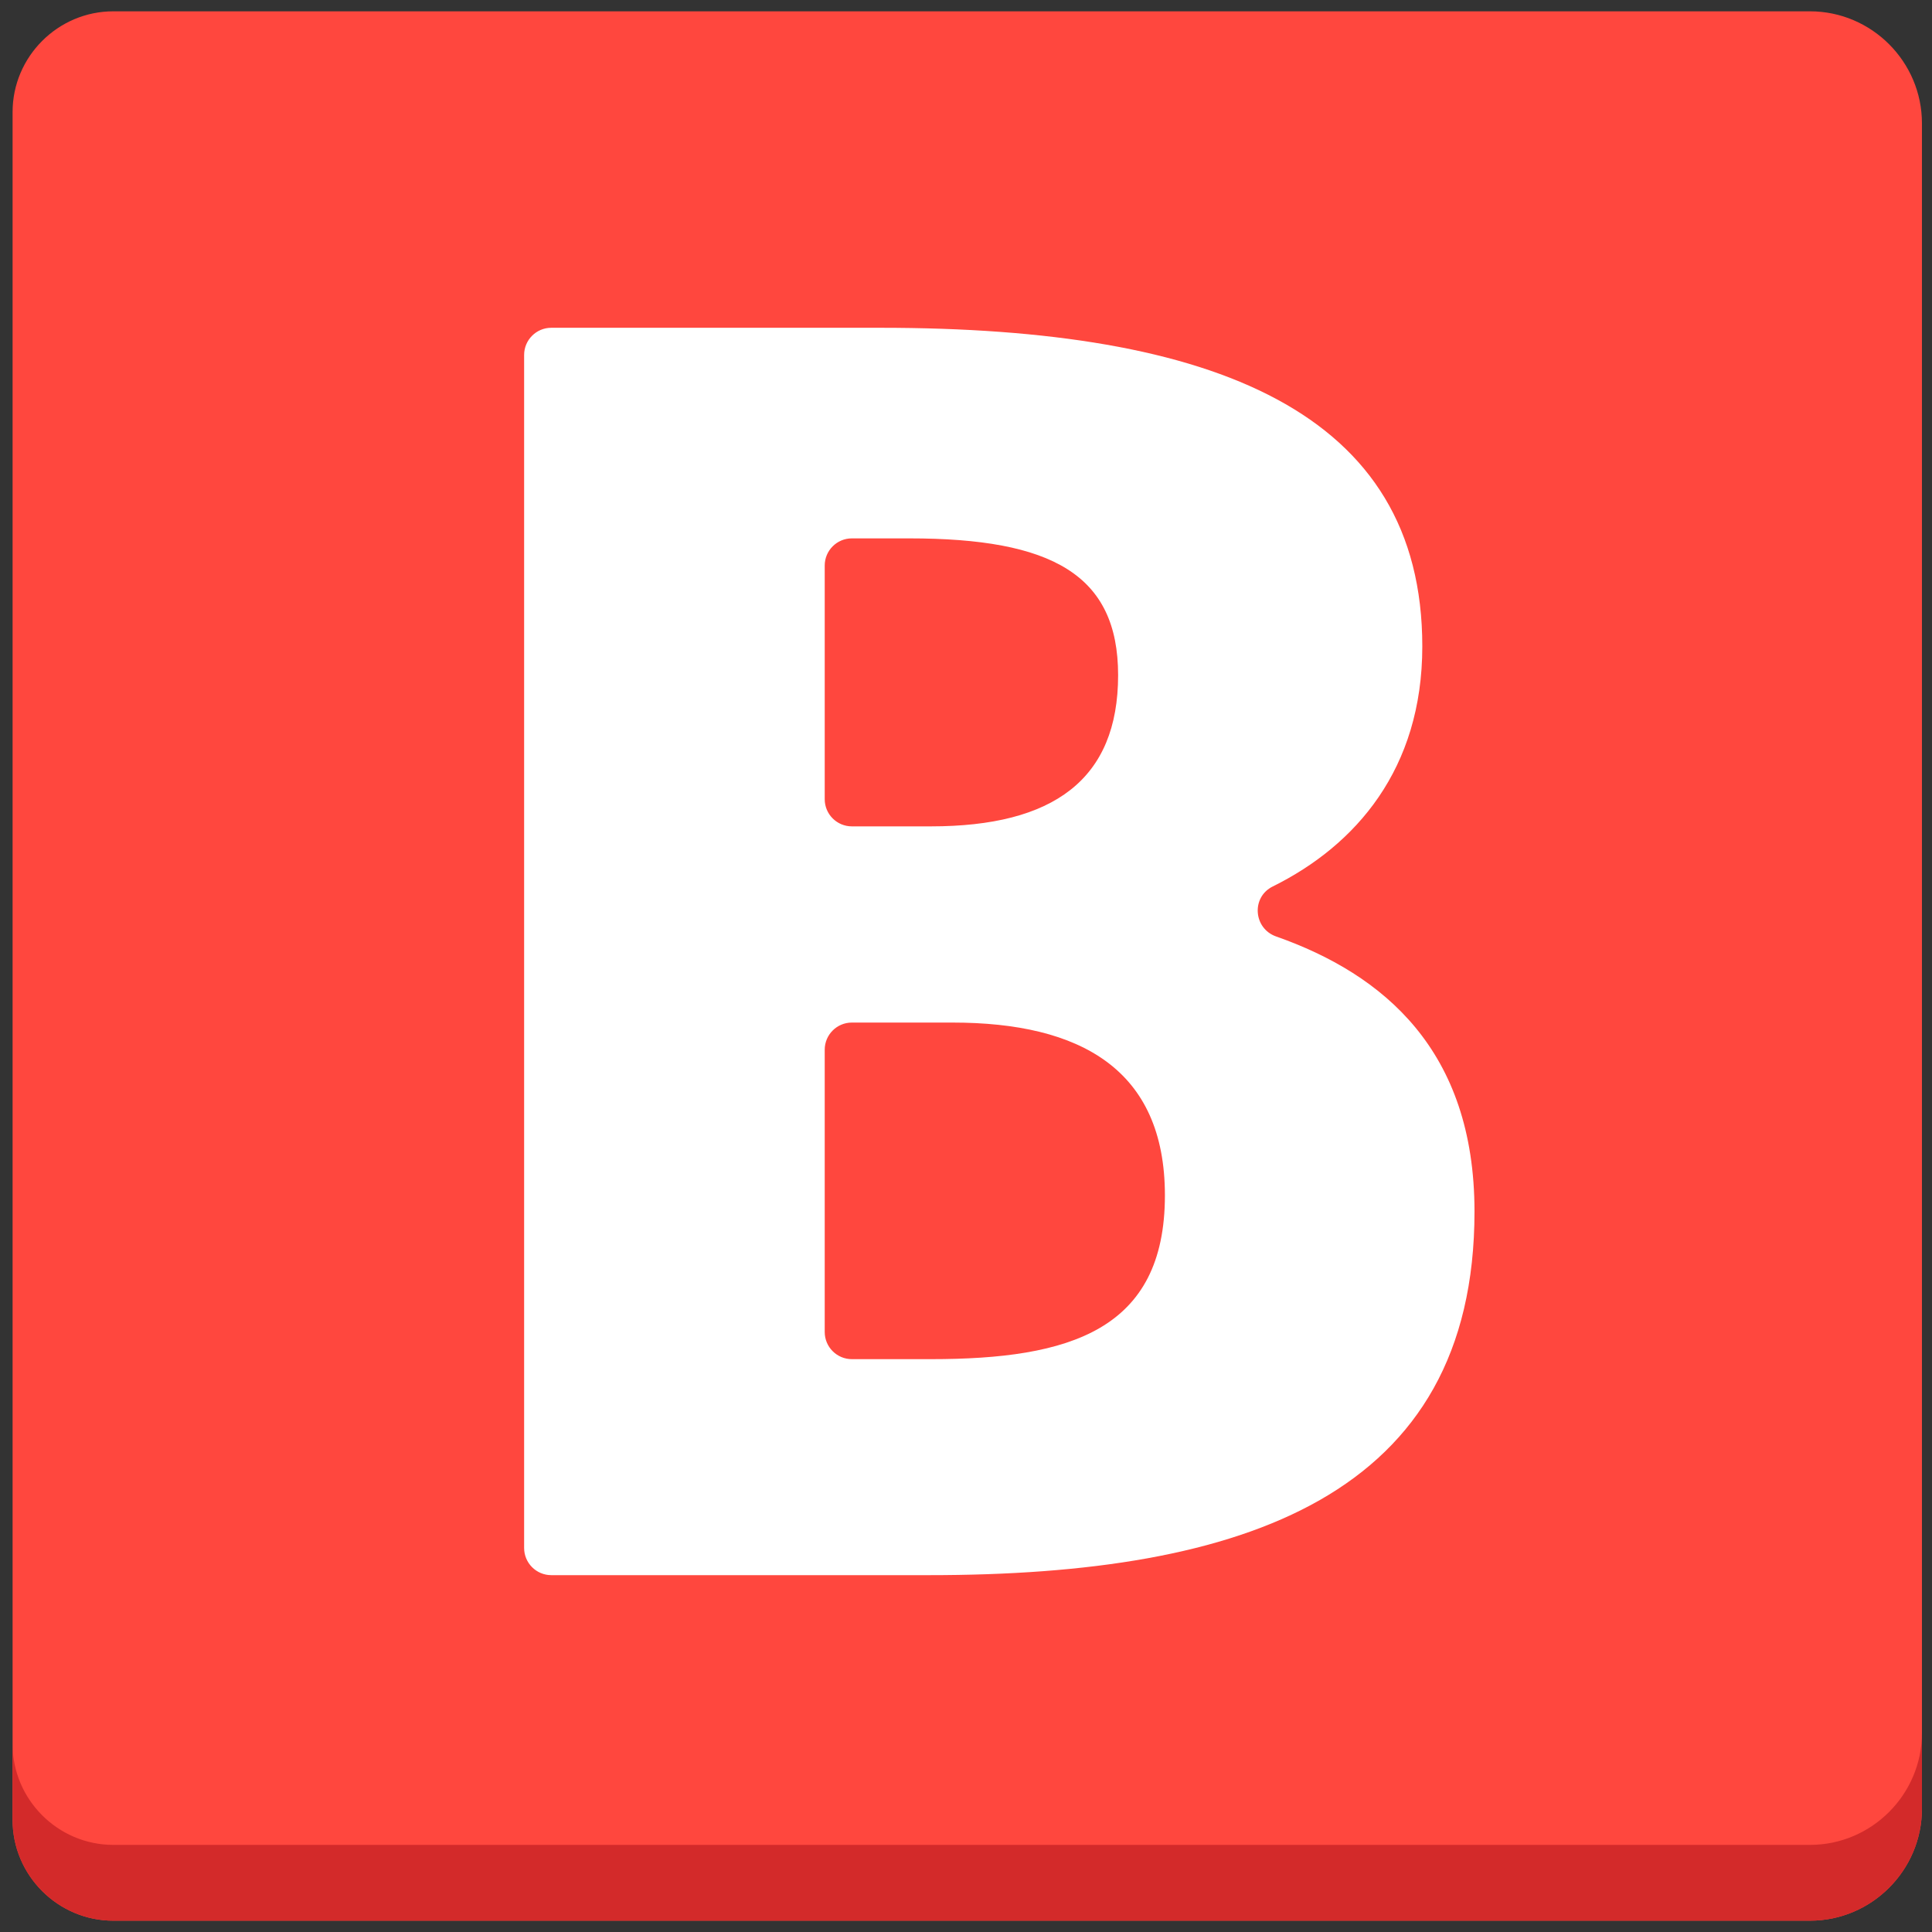
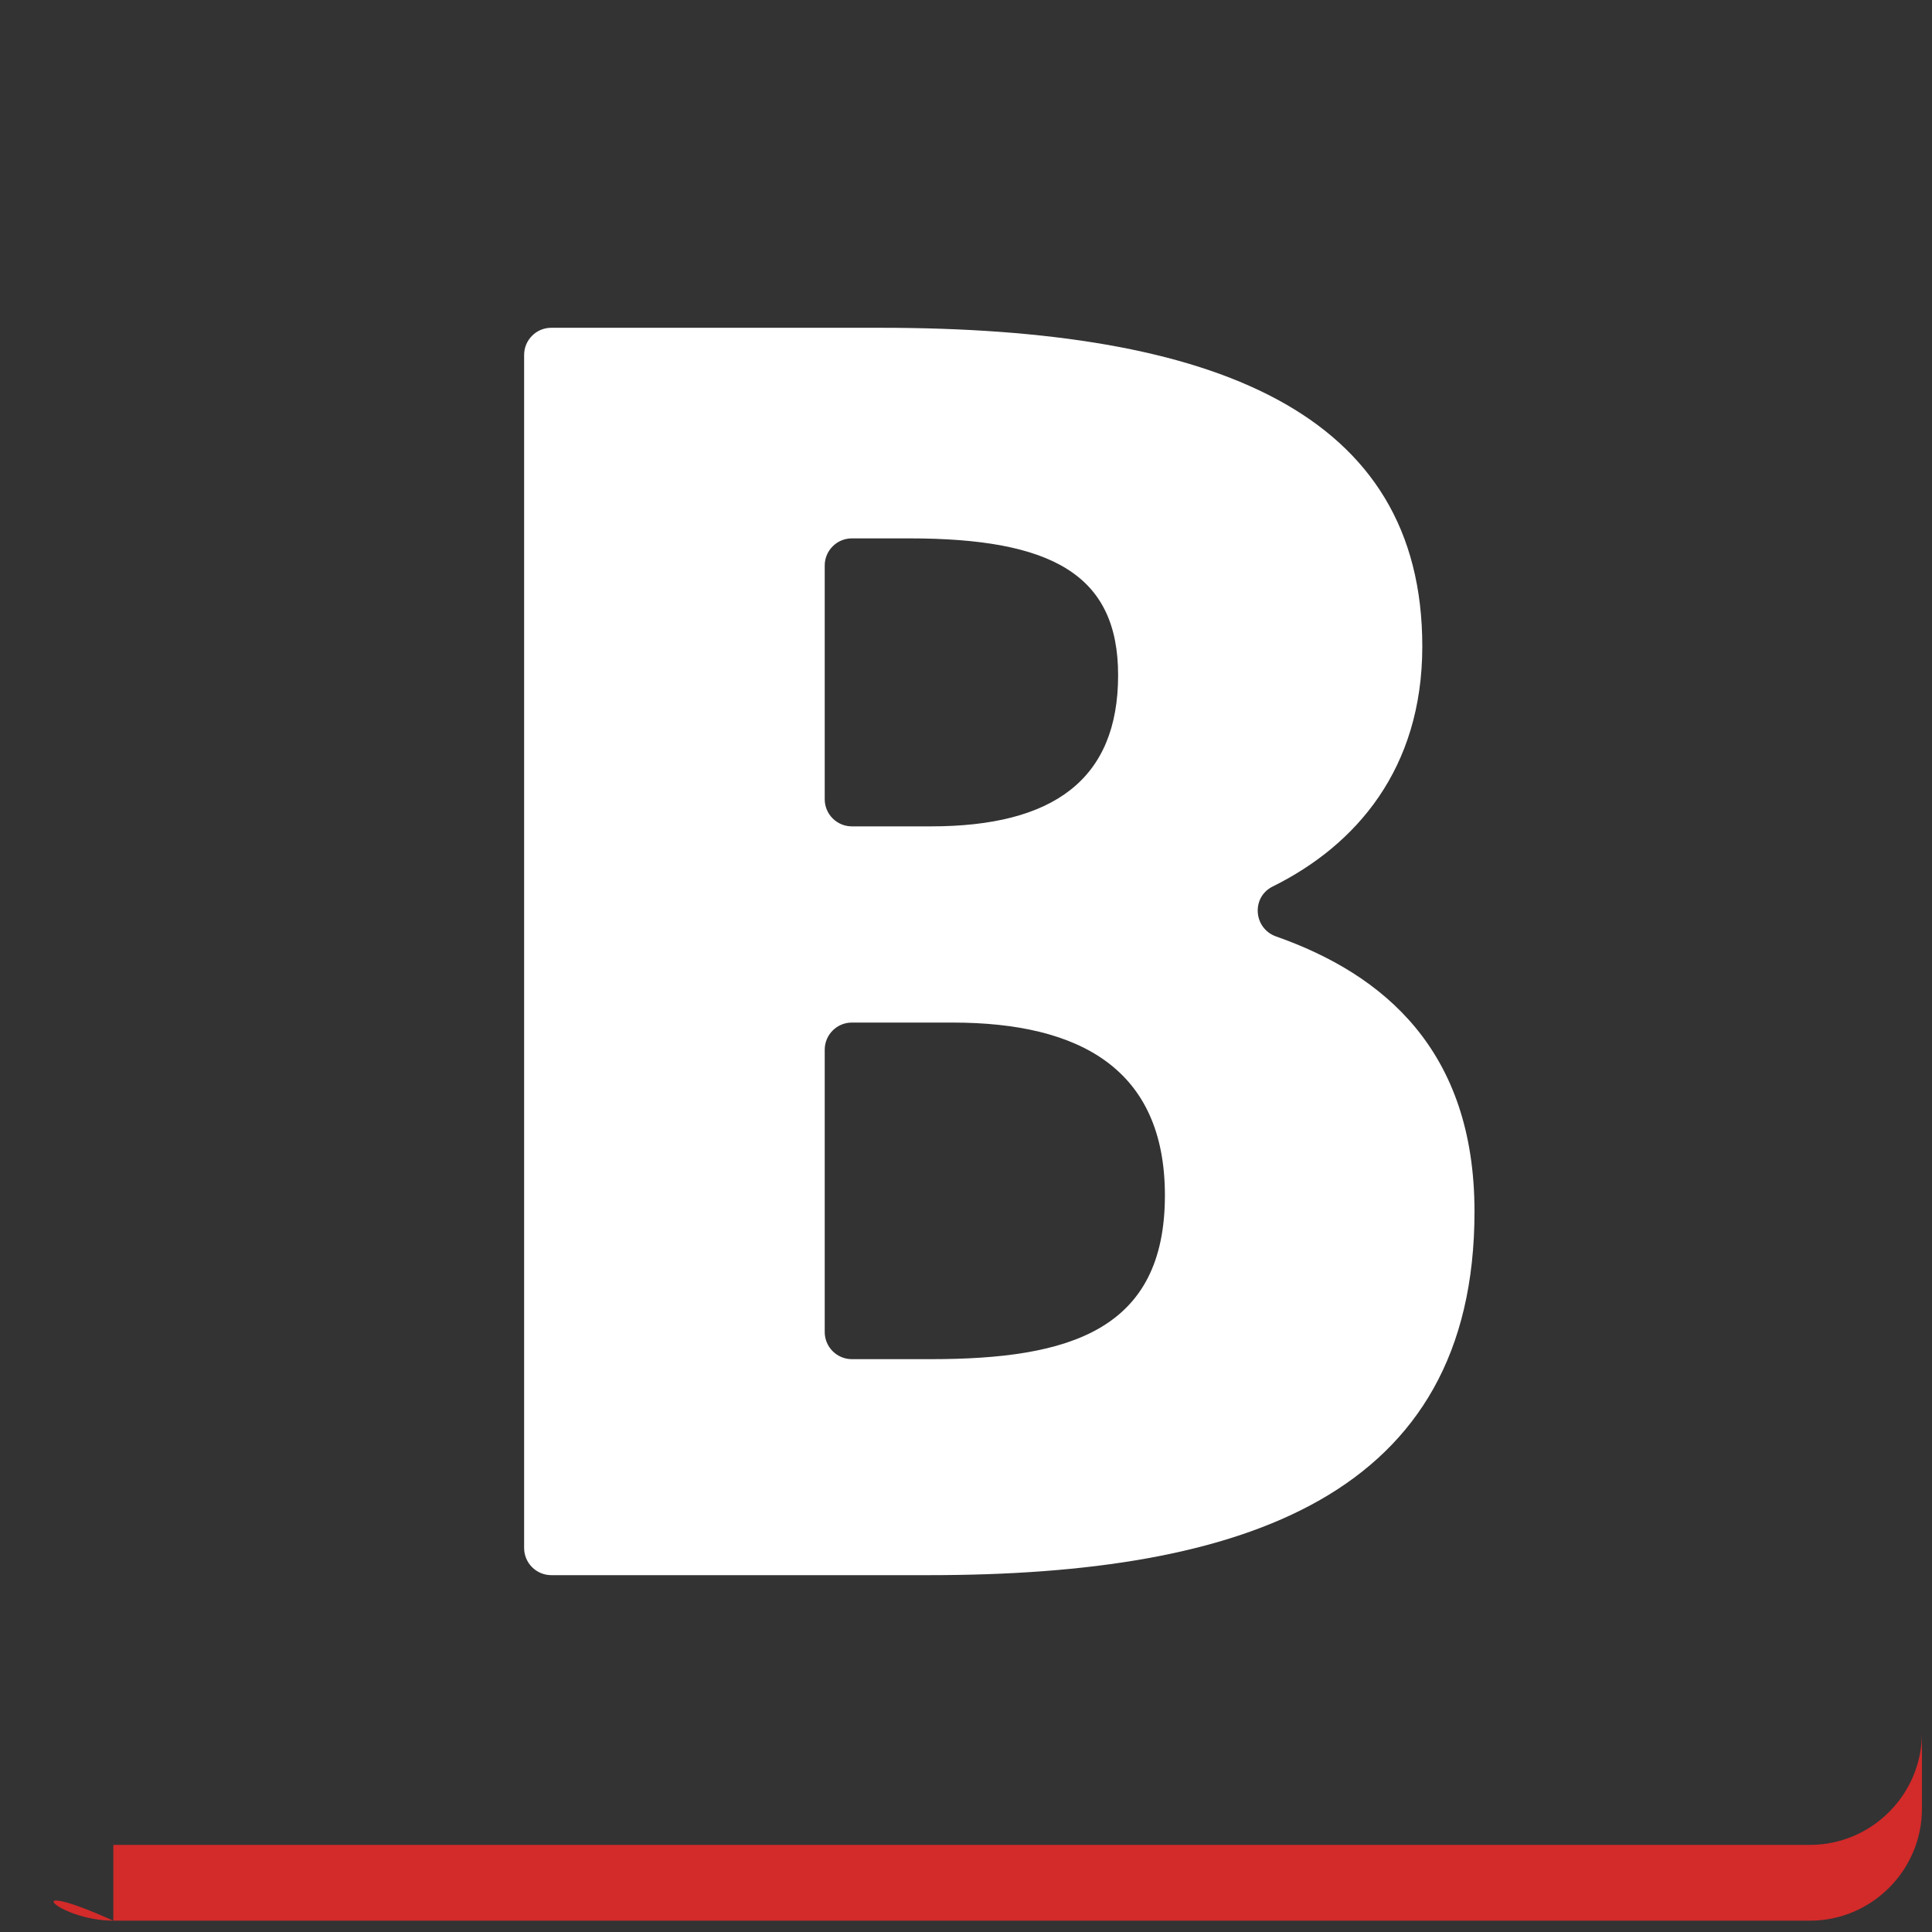
<svg xmlns="http://www.w3.org/2000/svg" version="1.1" x="0px" y="0px" viewBox="0 0 512 512" enable-background="new 0 0 512 512" xml:space="preserve">
  <rect x="0" y="0" width="512" height="512" fill="#333333" stroke="none" />
  <g id="Layer_2">
-     <path fill="#FF473E" d="M509.334,32.666C509.334,16.35,495.985,3,479.668,3H30.033C15.349,3,3.334,15.015,3.334,29.699v452.602   C3.334,496.985,15.349,509,30.033,509h449.635c16.316,0,29.666-13.35,29.666-29.666V32.666z" />
-   </g>
+     </g>
  <g id="Layer_3">
-     <path fill="#D32A2A" d="M479.668,488.915H30.033c-14.684,0-26.699-12.015-26.699-26.699v20.085   C3.334,496.985,15.349,509,30.033,509h449.635c16.316,0,29.666-13.35,29.666-29.666v-20.085   C509.334,475.565,495.985,488.915,479.668,488.915z" />
+     <path fill="#D32A2A" d="M479.668,488.915H30.033v20.085   C3.334,496.985,15.349,509,30.033,509h449.635c16.316,0,29.666-13.35,29.666-29.666v-20.085   C509.334,475.565,495.985,488.915,479.668,488.915z" />
  </g>
  <g id="Layer_4">
    <path fill="#FFFFFF" d="M233.347,86.866c88.723,0,143.578,22.419,143.578,84.43c0,32.537-17.652,52.746-39.641,63.632   c-5.729,2.836-5.125,11.124,0.905,13.246c28.452,10.013,52.569,30.162,52.569,72.902c0,75.367-61.057,96.355-144.532,96.355   H146.099c-3.976,0-7.2-3.224-7.2-7.2V94.066c0-3.976,3.224-7.2,7.2-7.2H233.347z M218.559,149.875v61.921   c0,3.976,3.224,7.2,7.2,7.2h20.944c32.436,0,49.609-12.402,49.609-40.068c0-26.712-17.649-36.252-55.333-36.252h-15.219   C221.783,142.675,218.559,145.899,218.559,149.875z M218.559,352.99c0,3.976,3.224,7.2,7.2,7.2h20.944   c36.729,0,62.01-7.633,62.01-43.408c0-33.391-22.419-45.792-56.286-45.792h-26.668c-3.976,0-7.2,3.224-7.2,7.2V352.99z" />
  </g>
</svg>